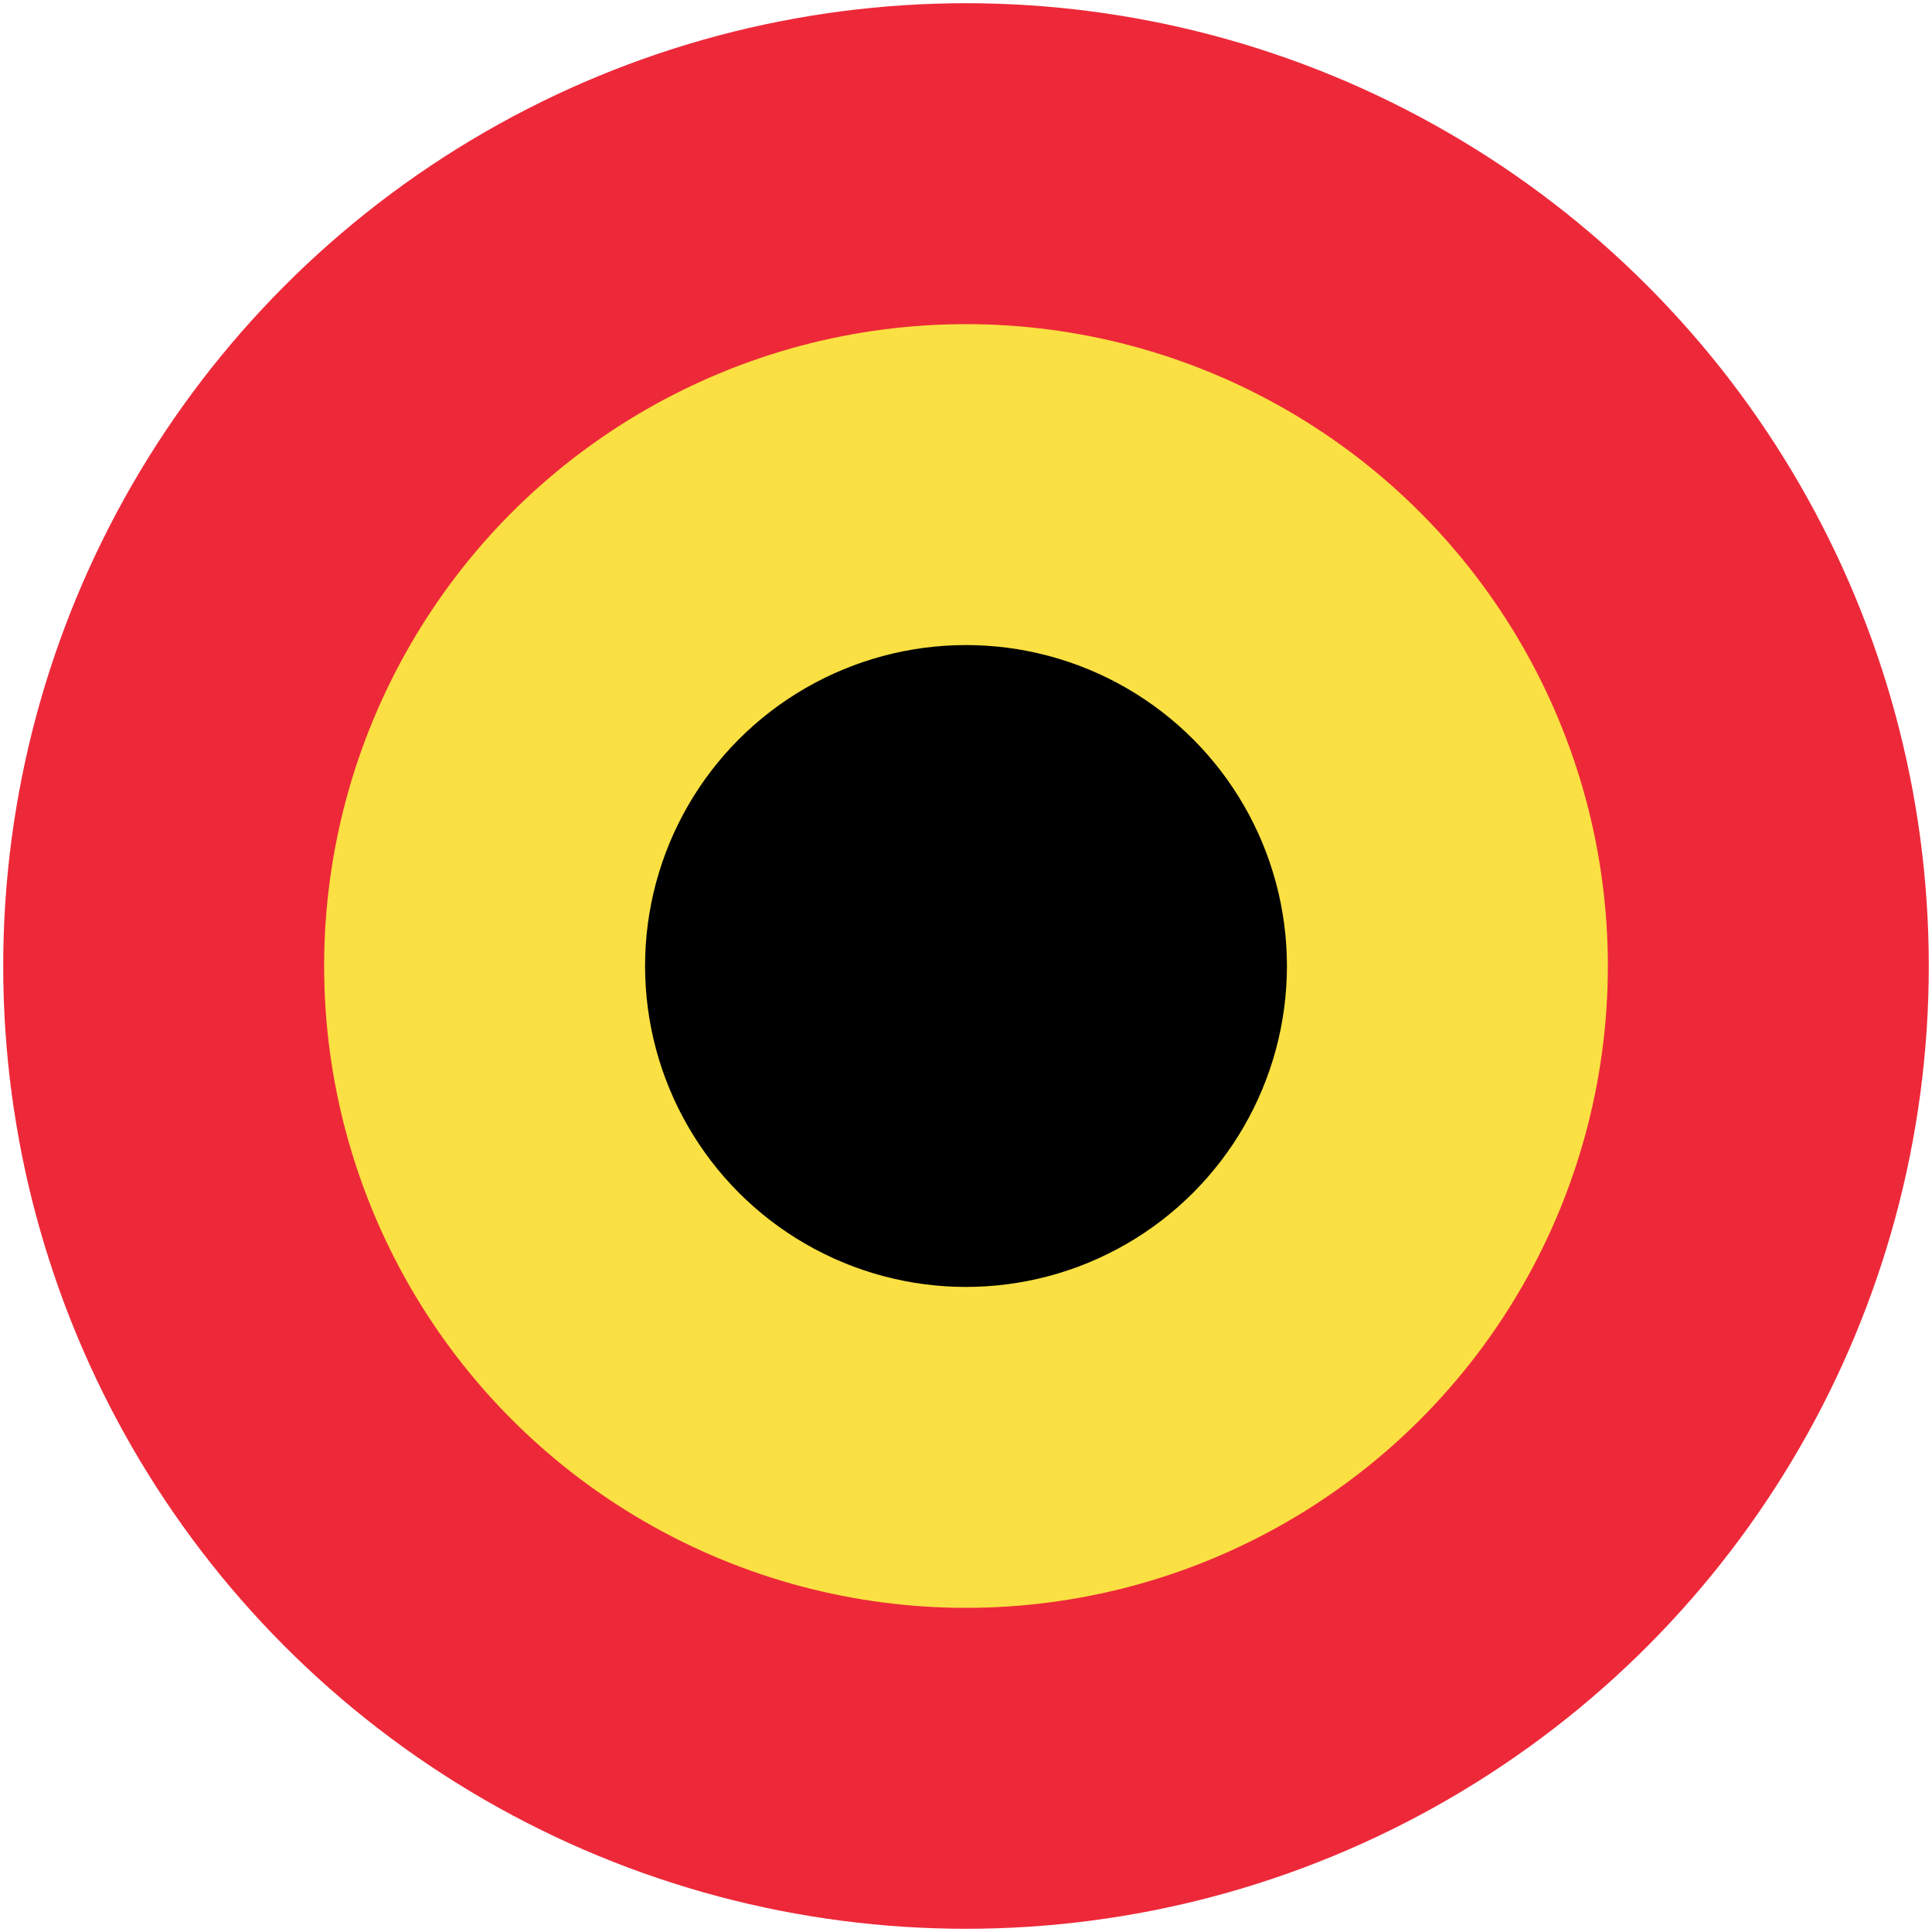
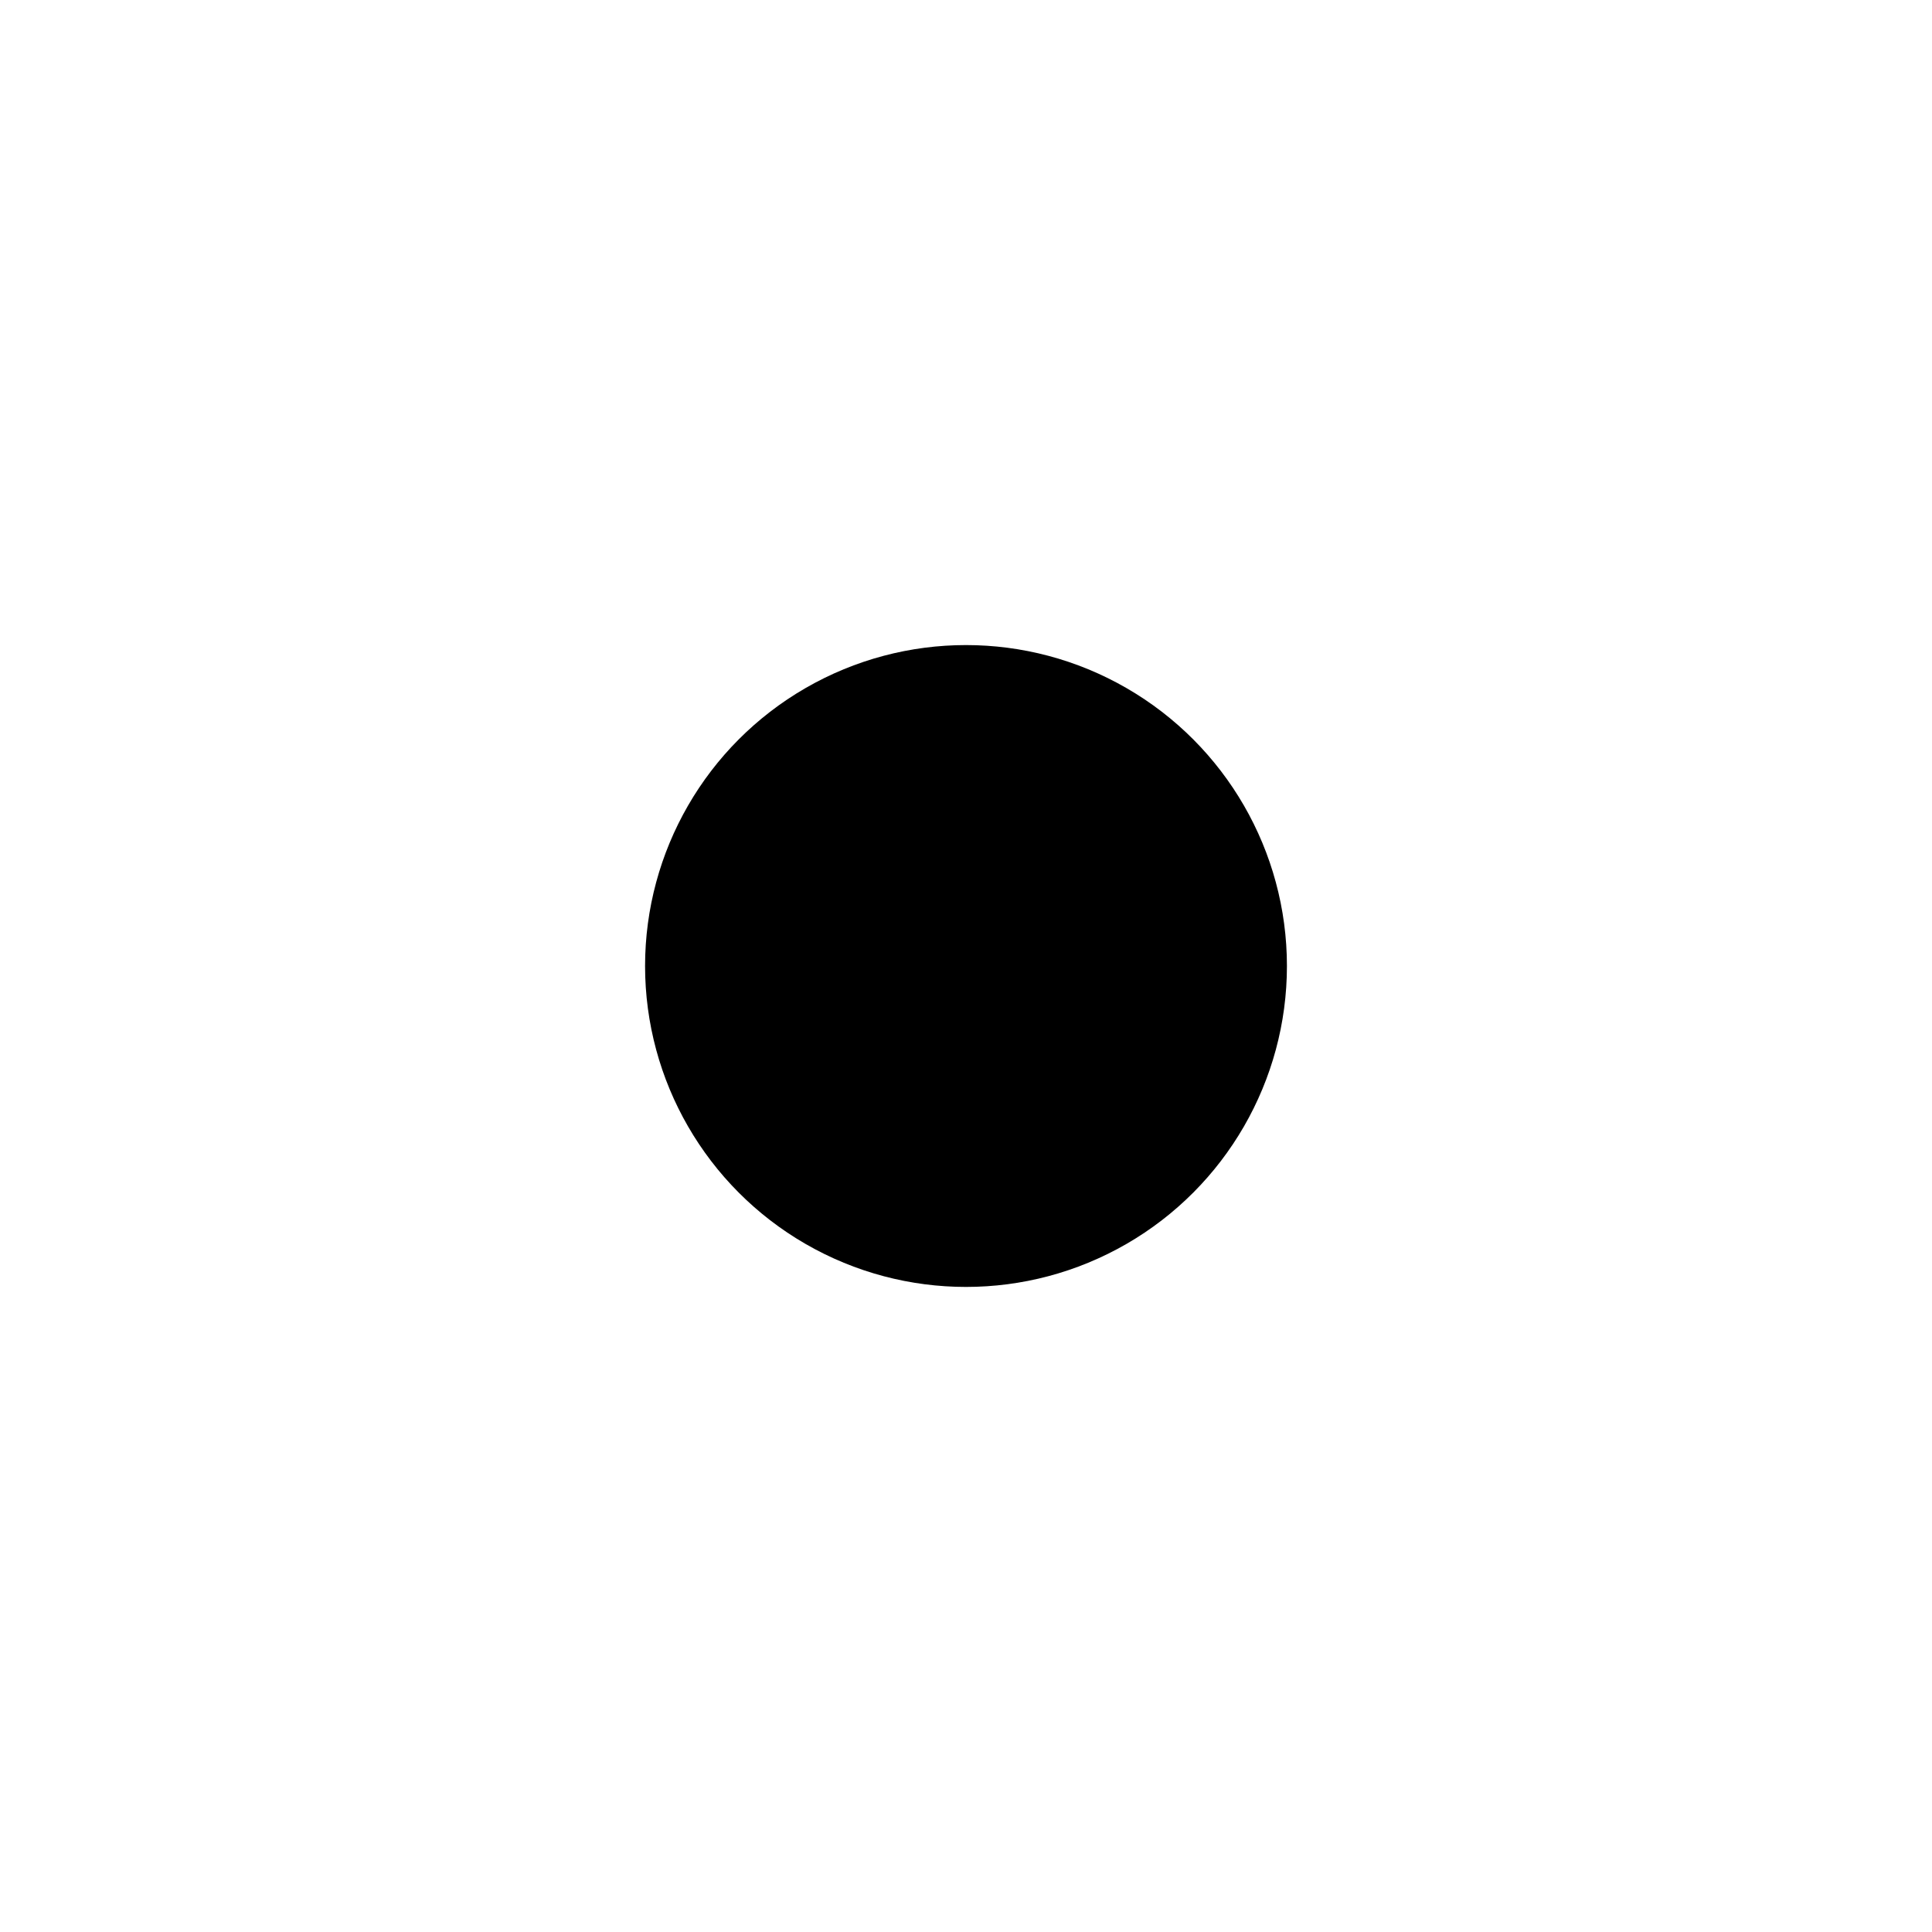
<svg xmlns="http://www.w3.org/2000/svg" width="602" height="602">
-   <circle cx="301" cy="301" r="300" fill="#ed2939" />
-   <circle cx="301" cy="301" r="200" fill="#fae042" />
  <circle cx="301" cy="301" r="100" fill="#000000" />
</svg>